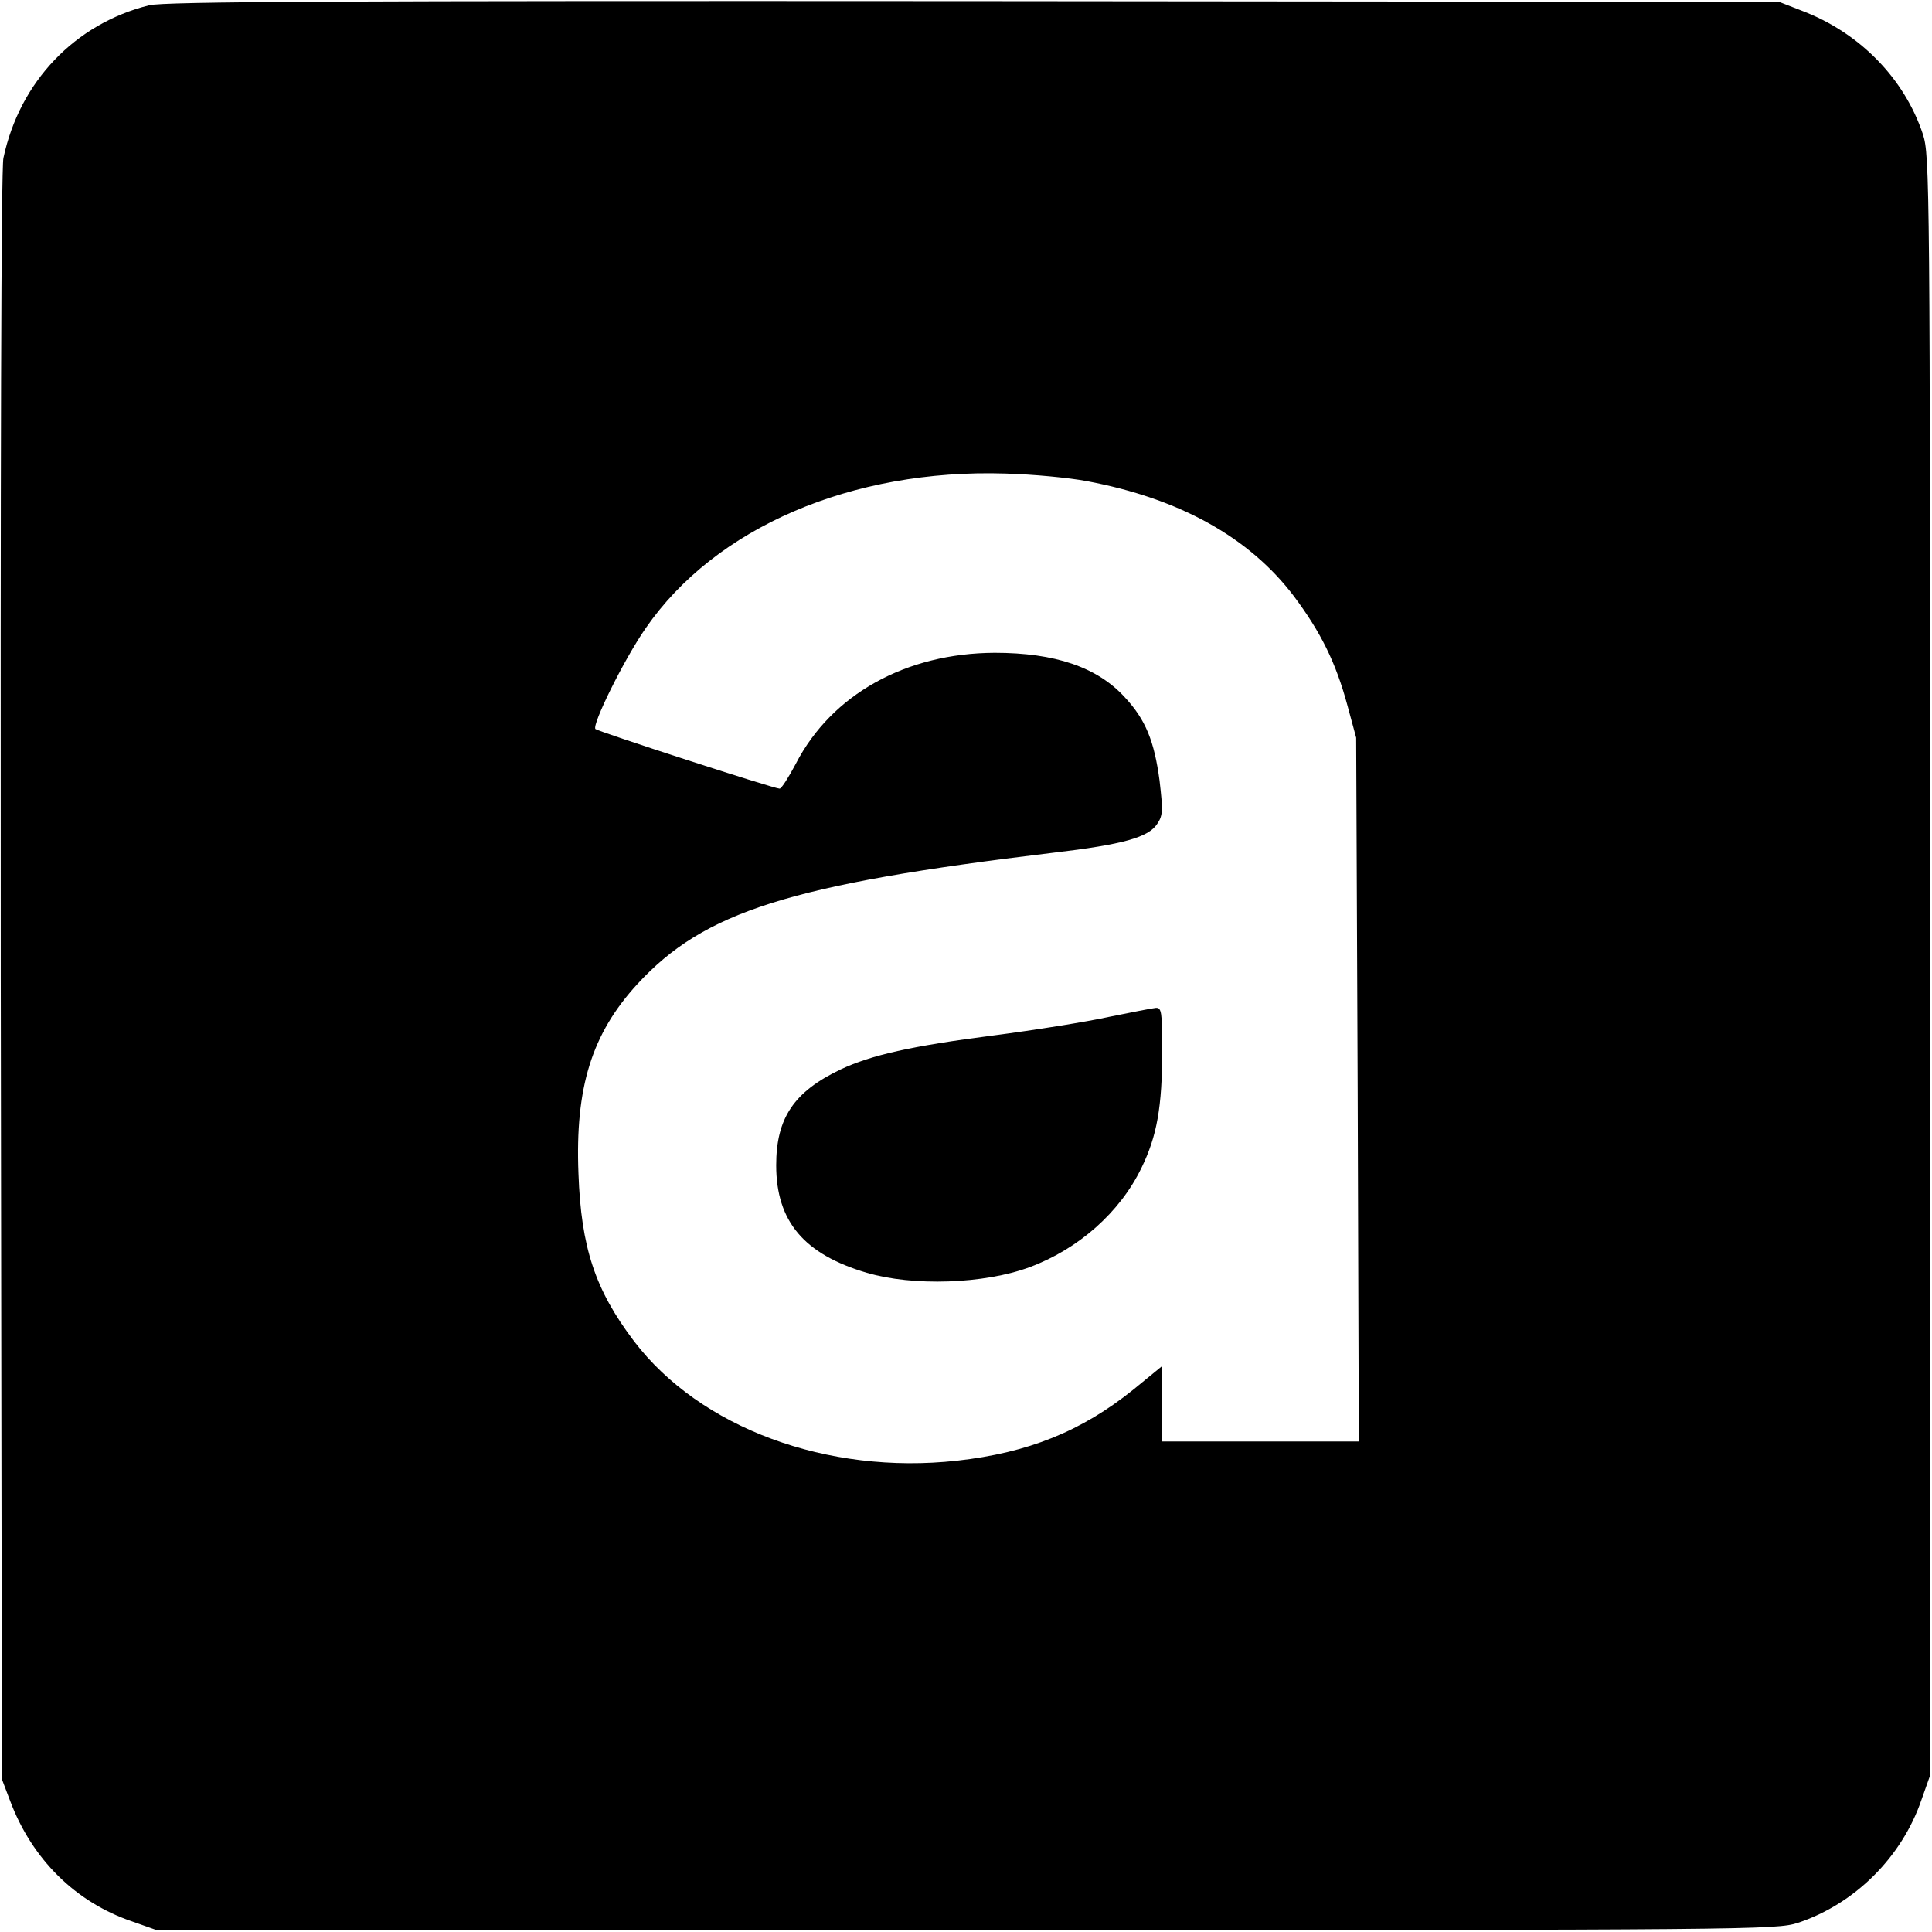
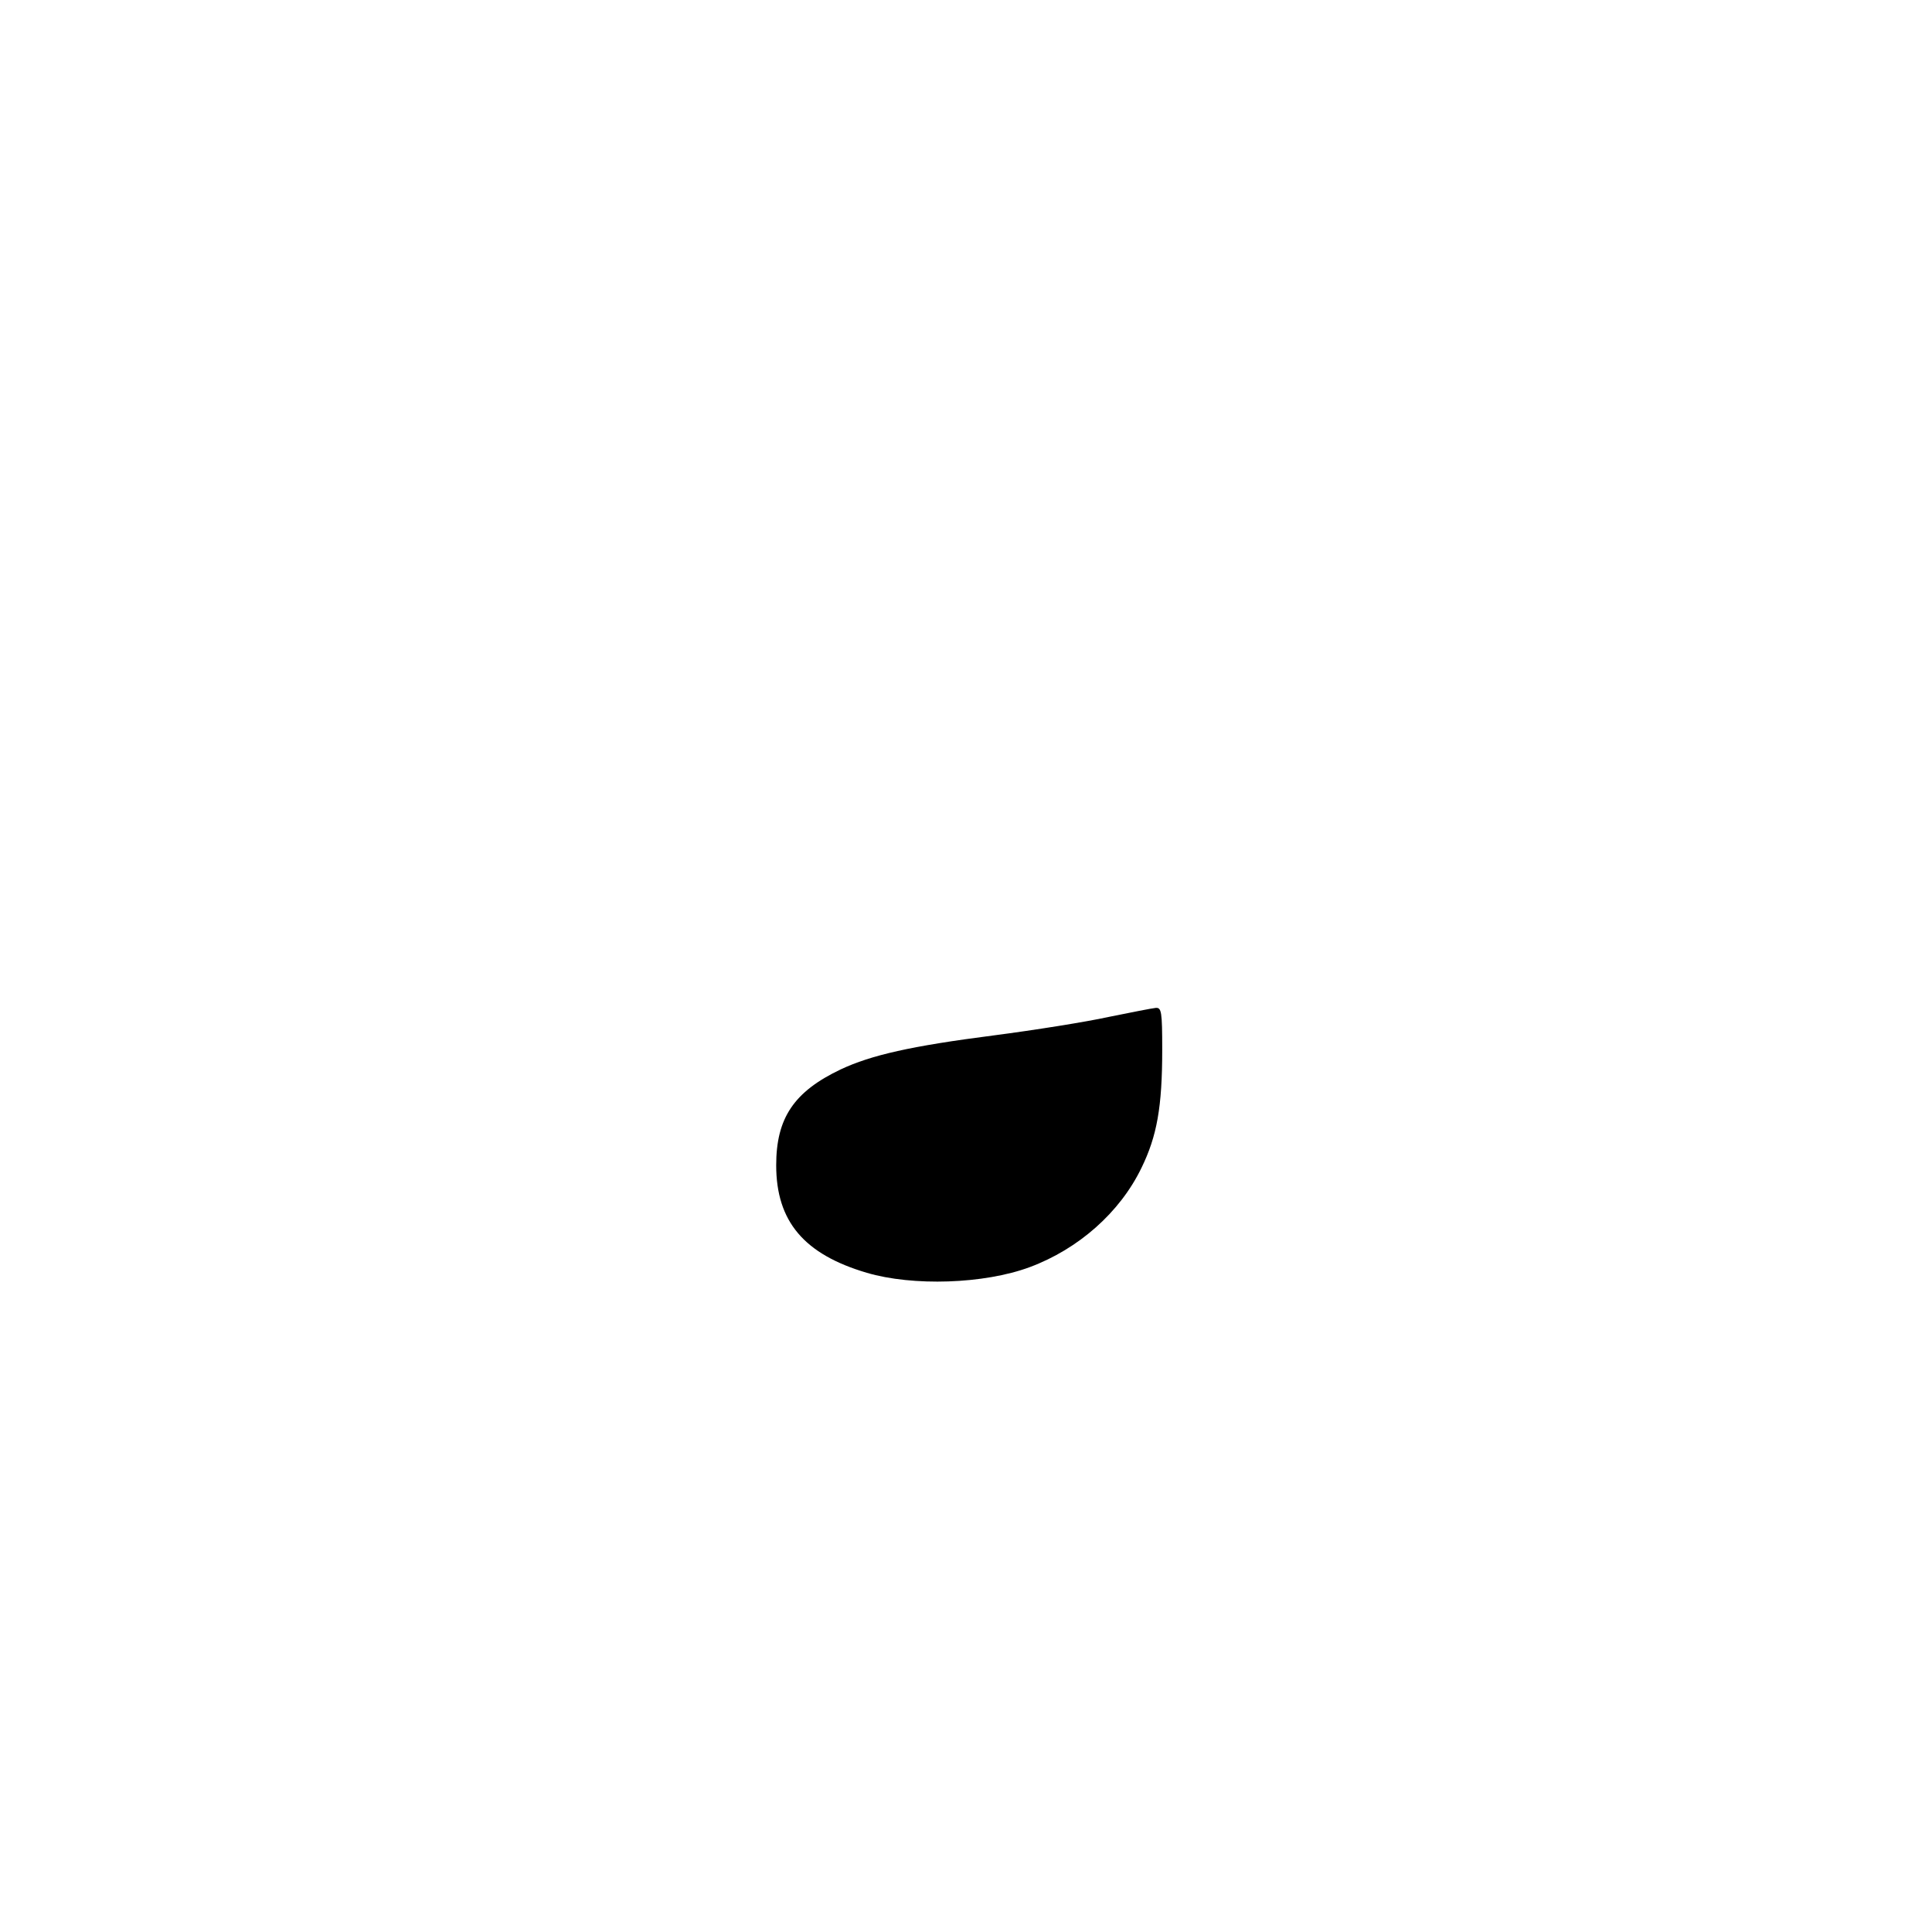
<svg xmlns="http://www.w3.org/2000/svg" version="1.0" width="512pt" height="512pt" viewBox="0 0 512 512" preserveAspectRatio="xMidYMid meet">
  <g transform="translate(0,512) scale(0.1,-0.1)" fill="#000000" stroke="none">
-     <path d="M395 5106 c-196 -49 -343 -202 -386 -405 -6 -29 -8 -816 -7 -2171 l3 -2125 22 -58 c58 -154 173 -268 323 -319 l65 -23 2145 0 c2089 0 2147 1 2204 19 151 50 276 174 328 326 l23 65 0 2145 c0 2089 -1 2147 -19 2204 -49 148 -168 270 -322 328 l-59 23 -2135 2 c-1671 1 -2146 -1 -2185 -11z m2485 -1261 c246 -46 431 -149 549 -305 71 -95 111 -175 142 -290 l23 -85 4 -932 3 -933 -261 0 -260 0 0 100 0 100 -77 -63 c-137 -110 -278 -167 -467 -188 -344 -38 -681 87 -856 317 -103 136 -140 248 -147 444 -9 228 35 370 156 502 177 192 402 264 1101 348 187 22 254 41 277 77 15 22 15 36 6 114 -14 105 -37 162 -92 221 -73 80 -185 118 -345 118 -235 -1 -432 -110 -527 -294 -19 -36 -38 -66 -43 -66 -15 0 -480 151 -488 158 -10 11 76 185 133 267 184 267 546 423 954 410 72 -2 168 -11 215 -20z" />
    <path d="M2938 2425 c-59 -13 -197 -35 -305 -49 -218 -28 -324 -52 -405 -90 -124 -59 -171 -129 -171 -254 0 -149 74 -236 240 -285 122 -36 311 -30 432 15 129 48 239 145 296 263 41 84 55 161 55 313 0 101 -2 112 -17 111 -10 -1 -66 -12 -125 -24z" />
  </g>
</svg>